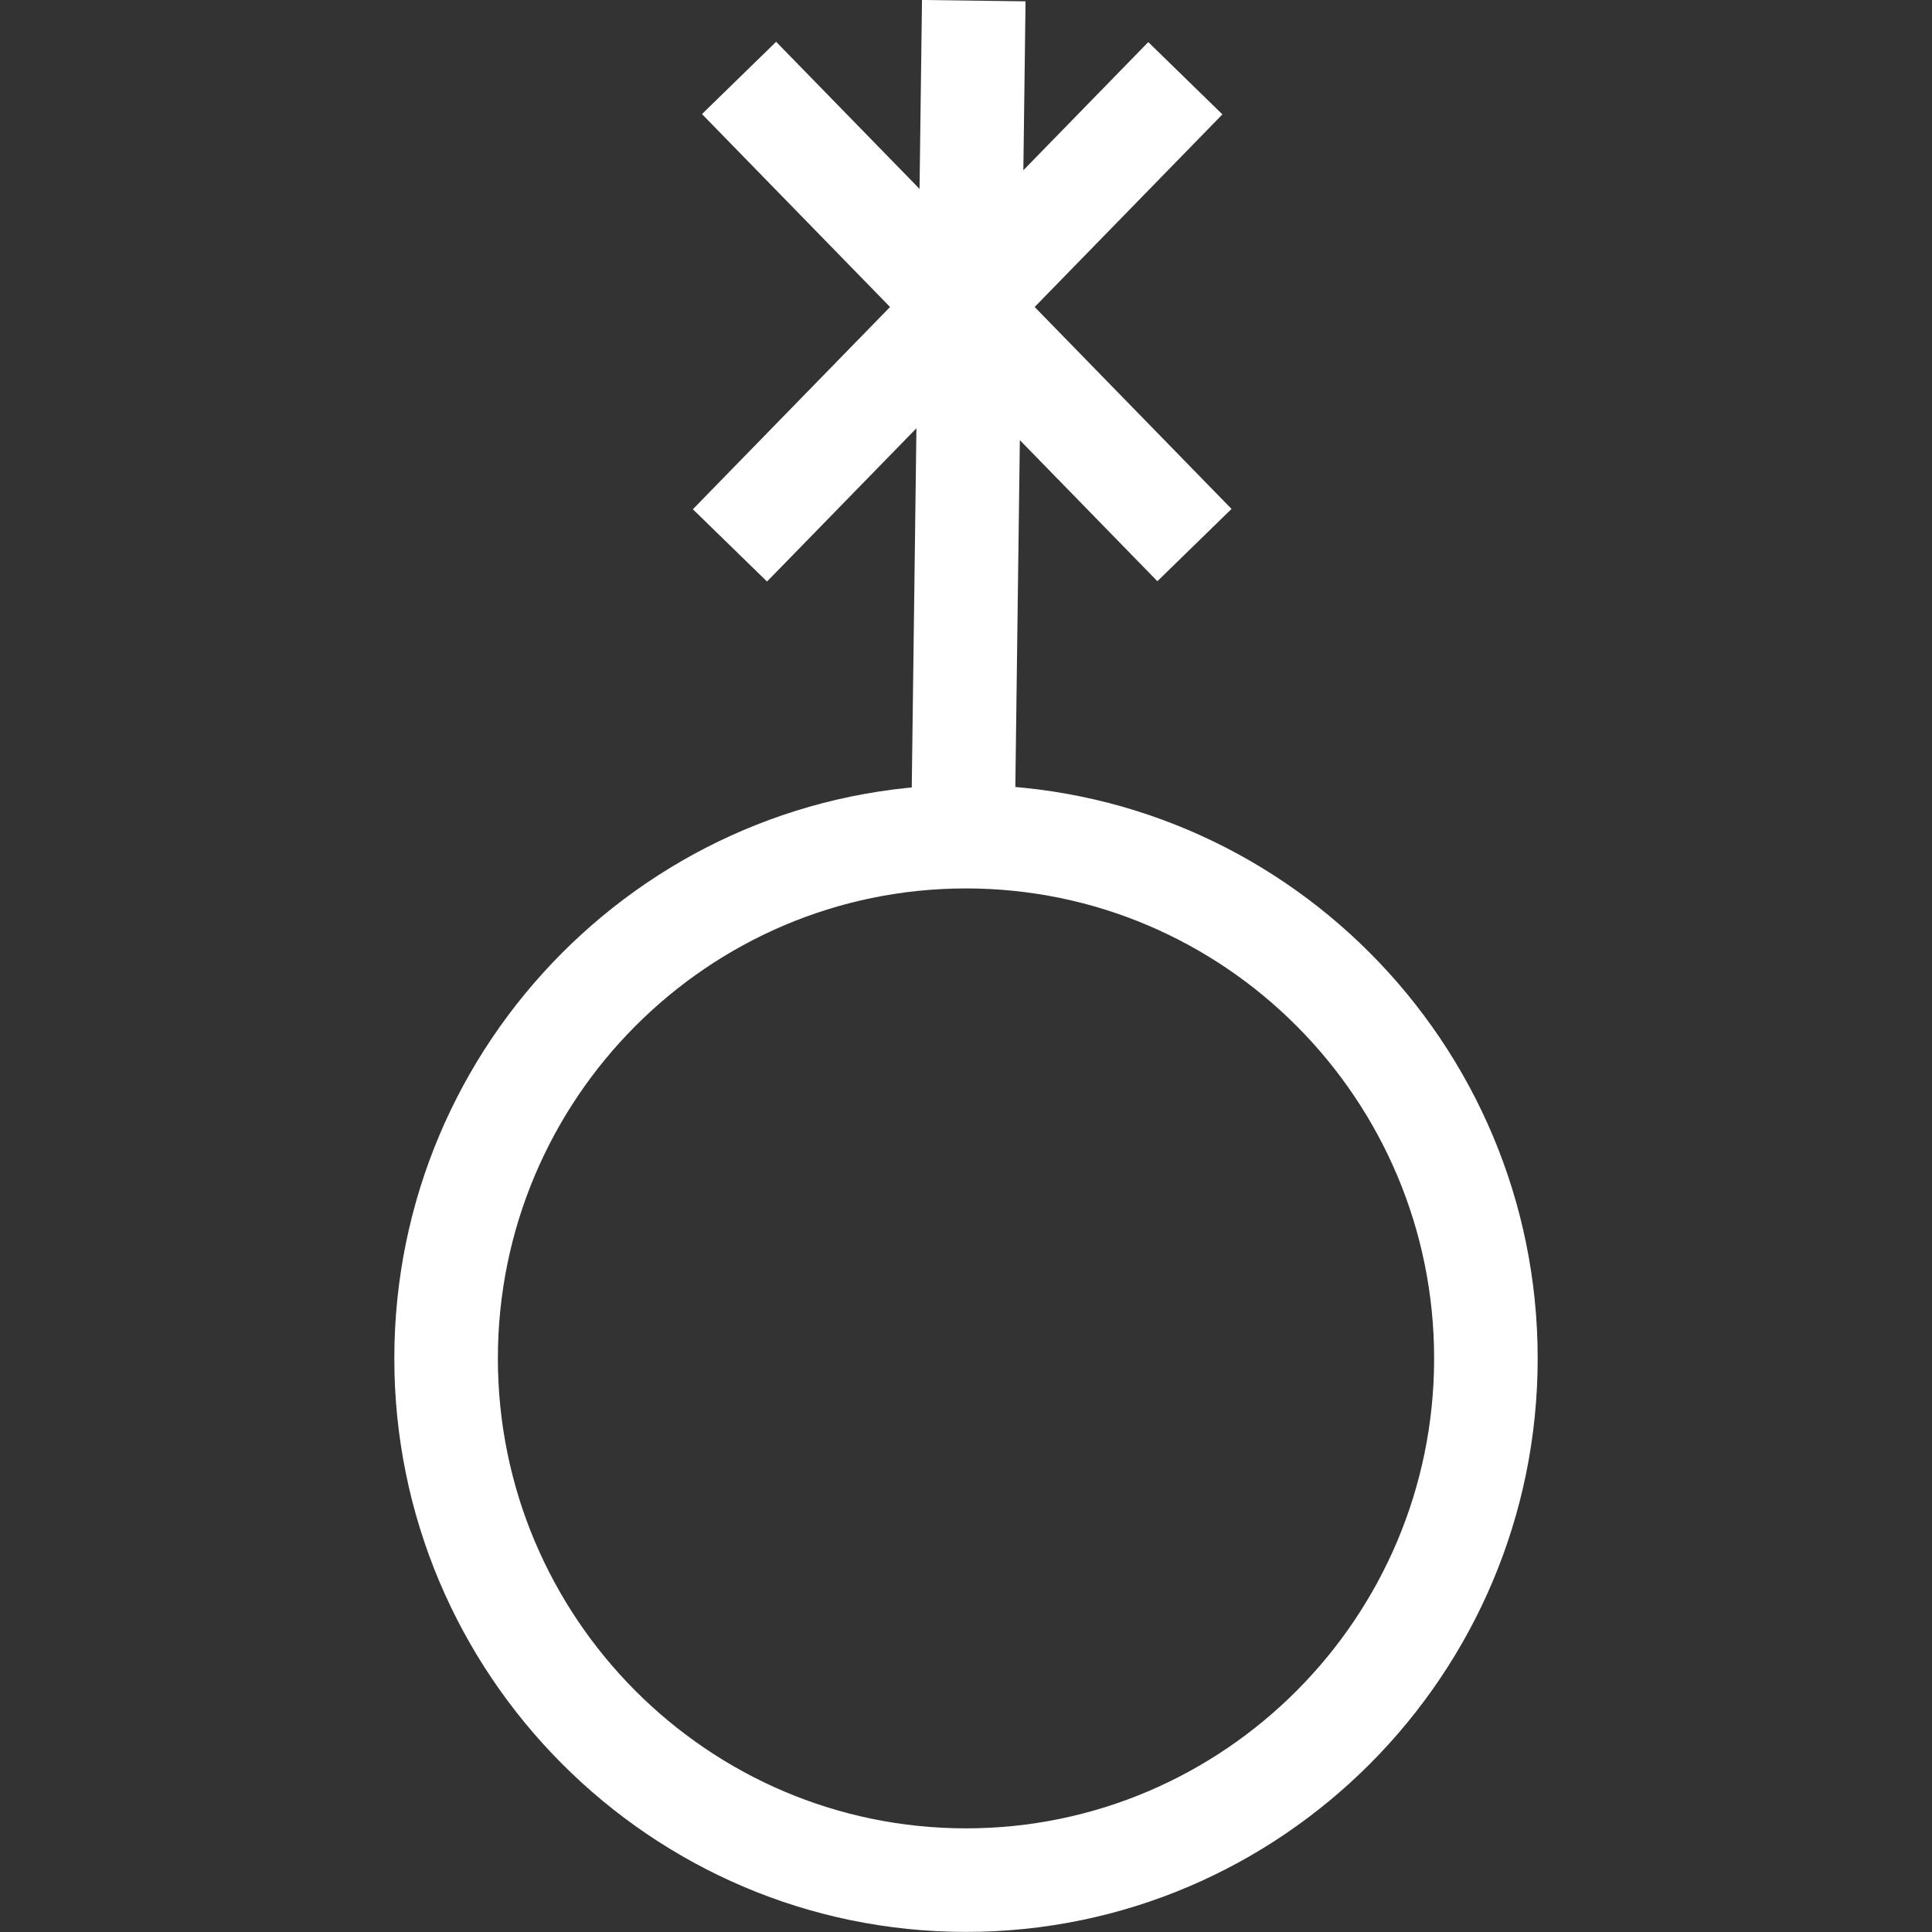
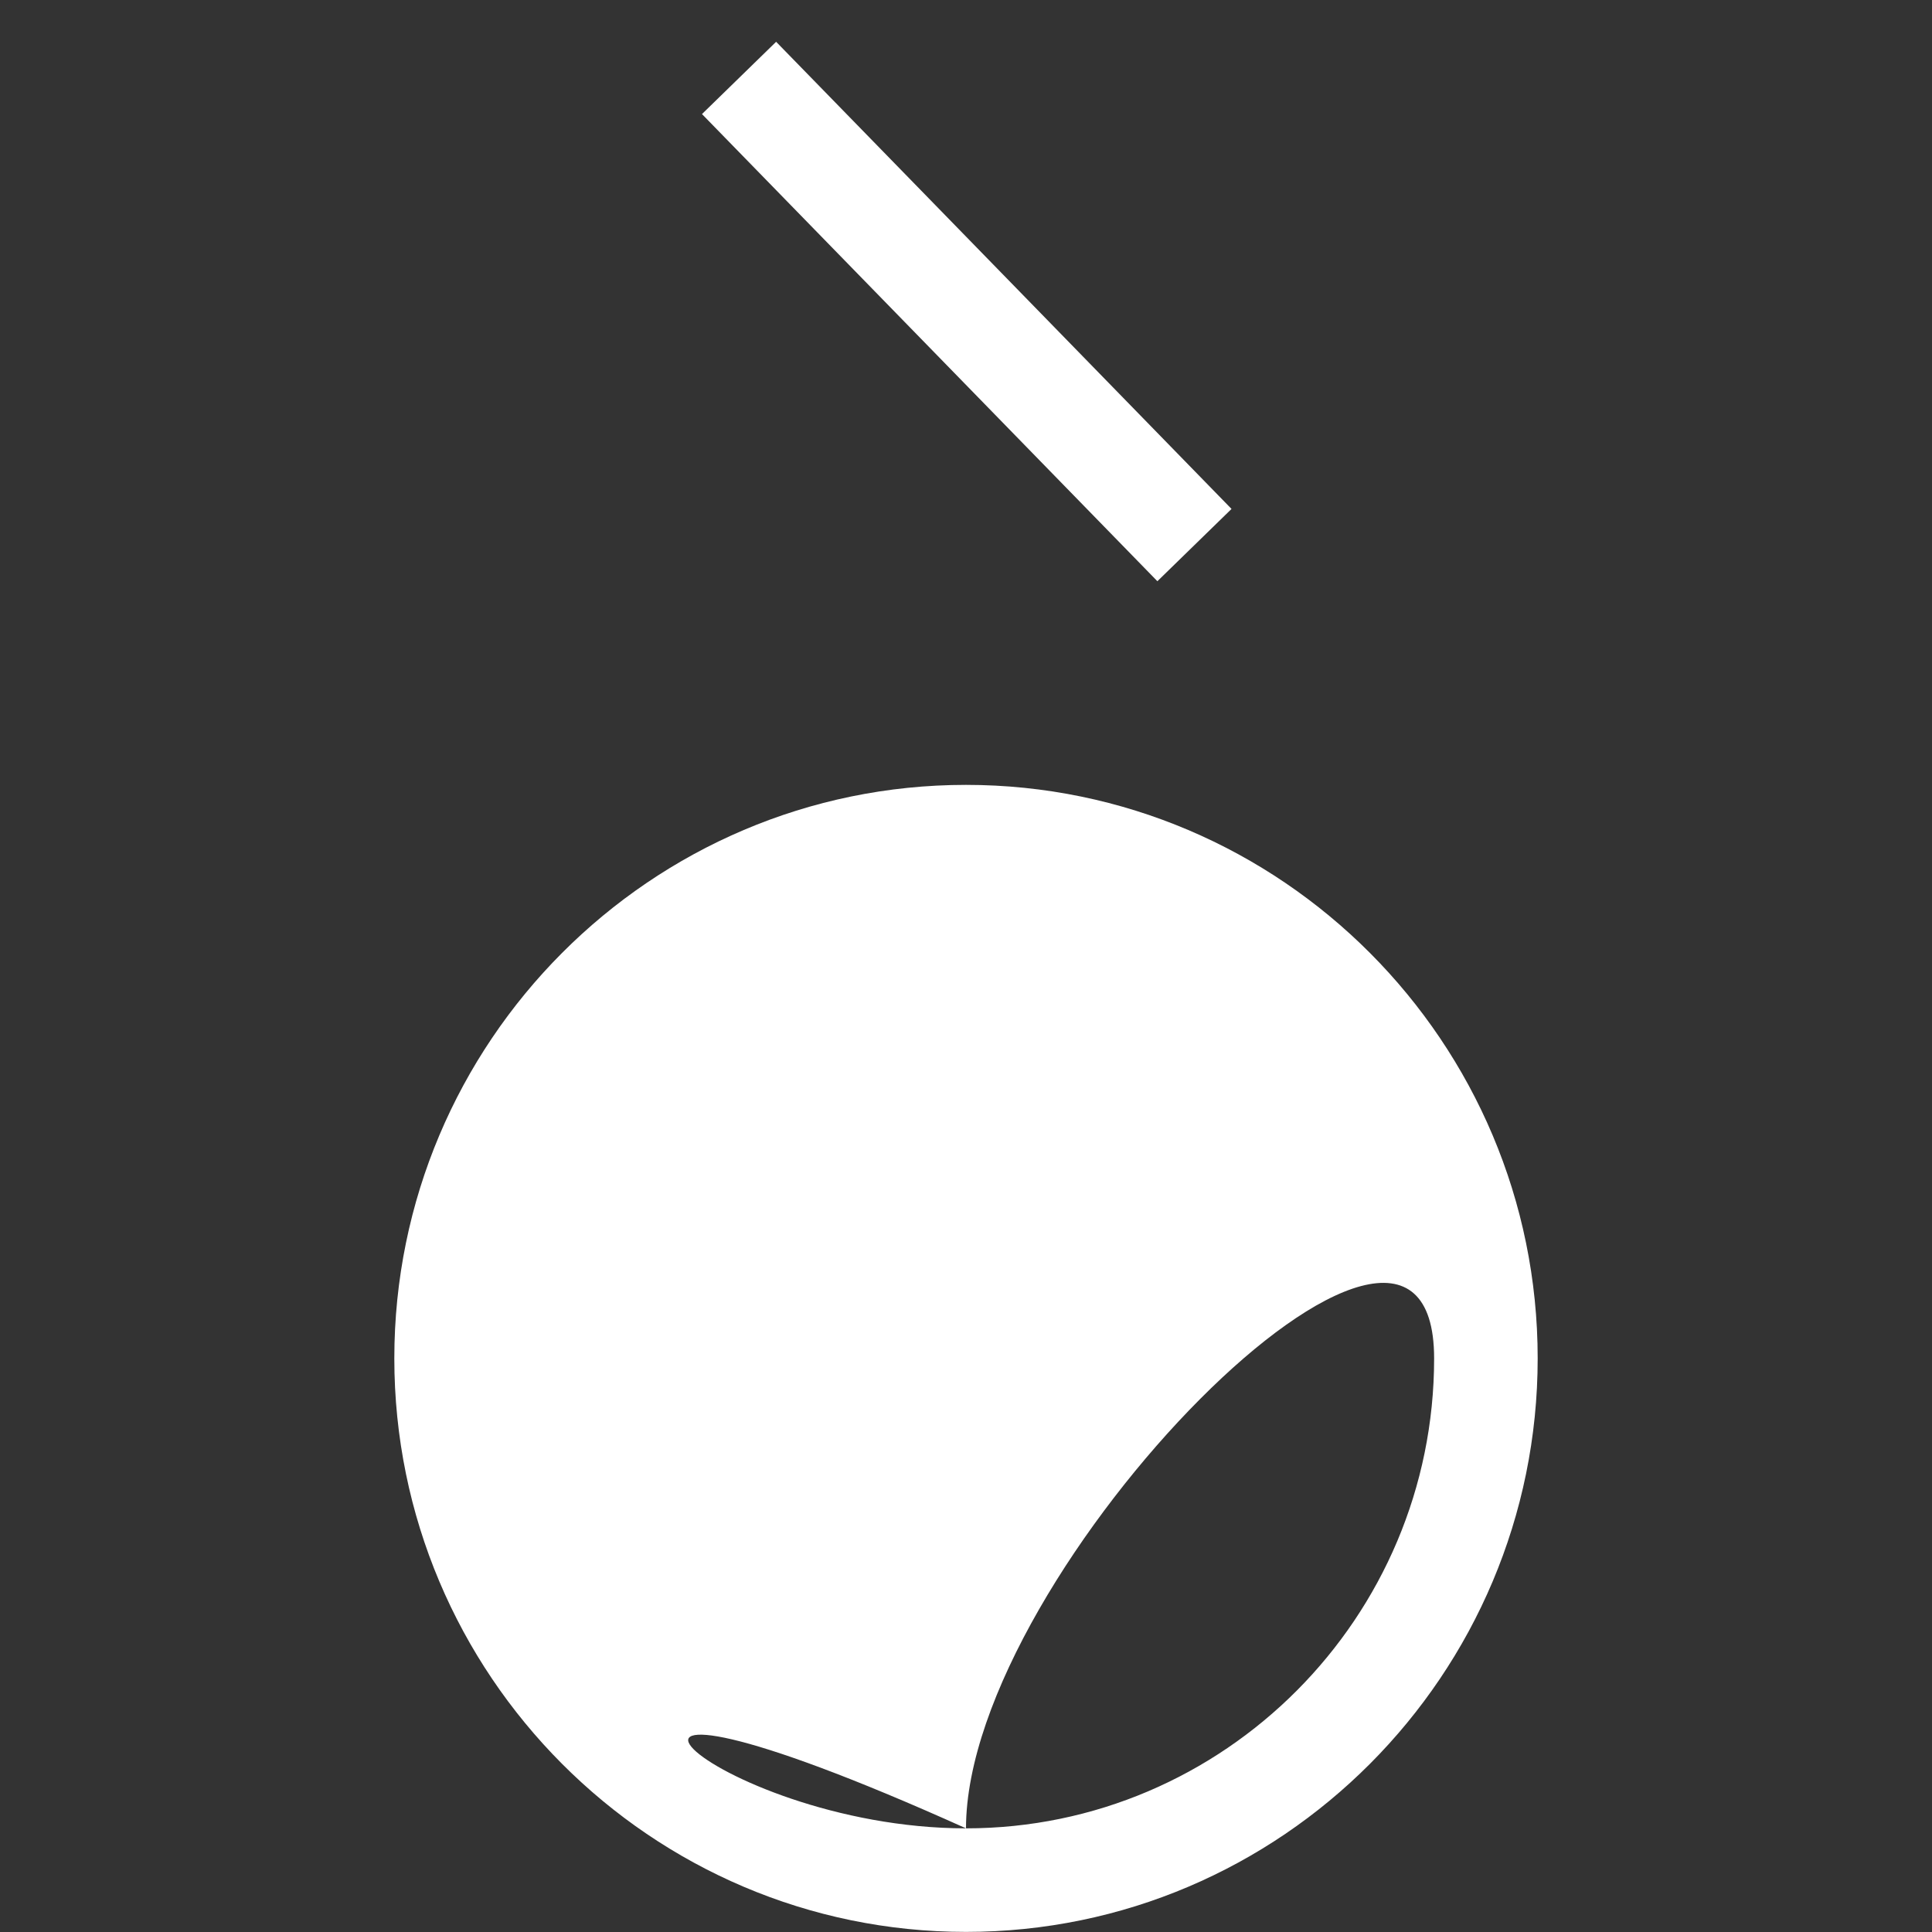
<svg xmlns="http://www.w3.org/2000/svg" version="1.1" id="Layer_1" x="0px" y="0px" viewBox="0 0 200 200" style="enable-background:new 0 0 200 200;" xml:space="preserve">
  <rect x="0" y="0" width="200" height="200" fill="#333333" stroke="none" />
  <style type="text/css">
	.st0{fill:#fff;}
</style>
  <g>
    <g>
-       <rect x="56.86" y="38.07" transform="matrix(0.013 -1 1 0.013 55.508 143.083)" class="st0" width="86.72" height="10.72" />
-     </g>
+       </g>
    <g>
      <rect x="94.73" y="-1.51" transform="matrix(0.716 -0.698 0.698 0.716 5.896 79.011)" class="st0" width="10.72" height="67.54" />
    </g>
    <g>
-       <rect x="65.36" y="26.9" transform="matrix(0.698 -0.716 0.716 0.698 6.844 80.739)" class="st0" width="67.54" height="10.72" />
-     </g>
+       </g>
    <g>
      <g>
        <g>
-           <path class="st0" d="M100,81.25c32.63,0,59.18,26.63,59.18,59.37s-26.55,59.37-59.18,59.37s-59.18-26.63-59.18-59.37      S67.37,81.25,100,81.25z M100,189.27c26.72,0,48.46-21.83,48.46-48.65c0-26.83-21.74-48.65-48.46-48.65      s-48.46,21.83-48.46,48.65C51.54,167.45,73.28,189.27,100,189.27z" />
+           <path class="st0" d="M100,81.25c32.63,0,59.18,26.63,59.18,59.37s-26.55,59.37-59.18,59.37s-59.18-26.63-59.18-59.37      S67.37,81.25,100,81.25z M100,189.27c26.72,0,48.46-21.83,48.46-48.65s-48.46,21.83-48.46,48.65C51.54,167.45,73.28,189.27,100,189.27z" />
        </g>
      </g>
    </g>
  </g>
</svg>